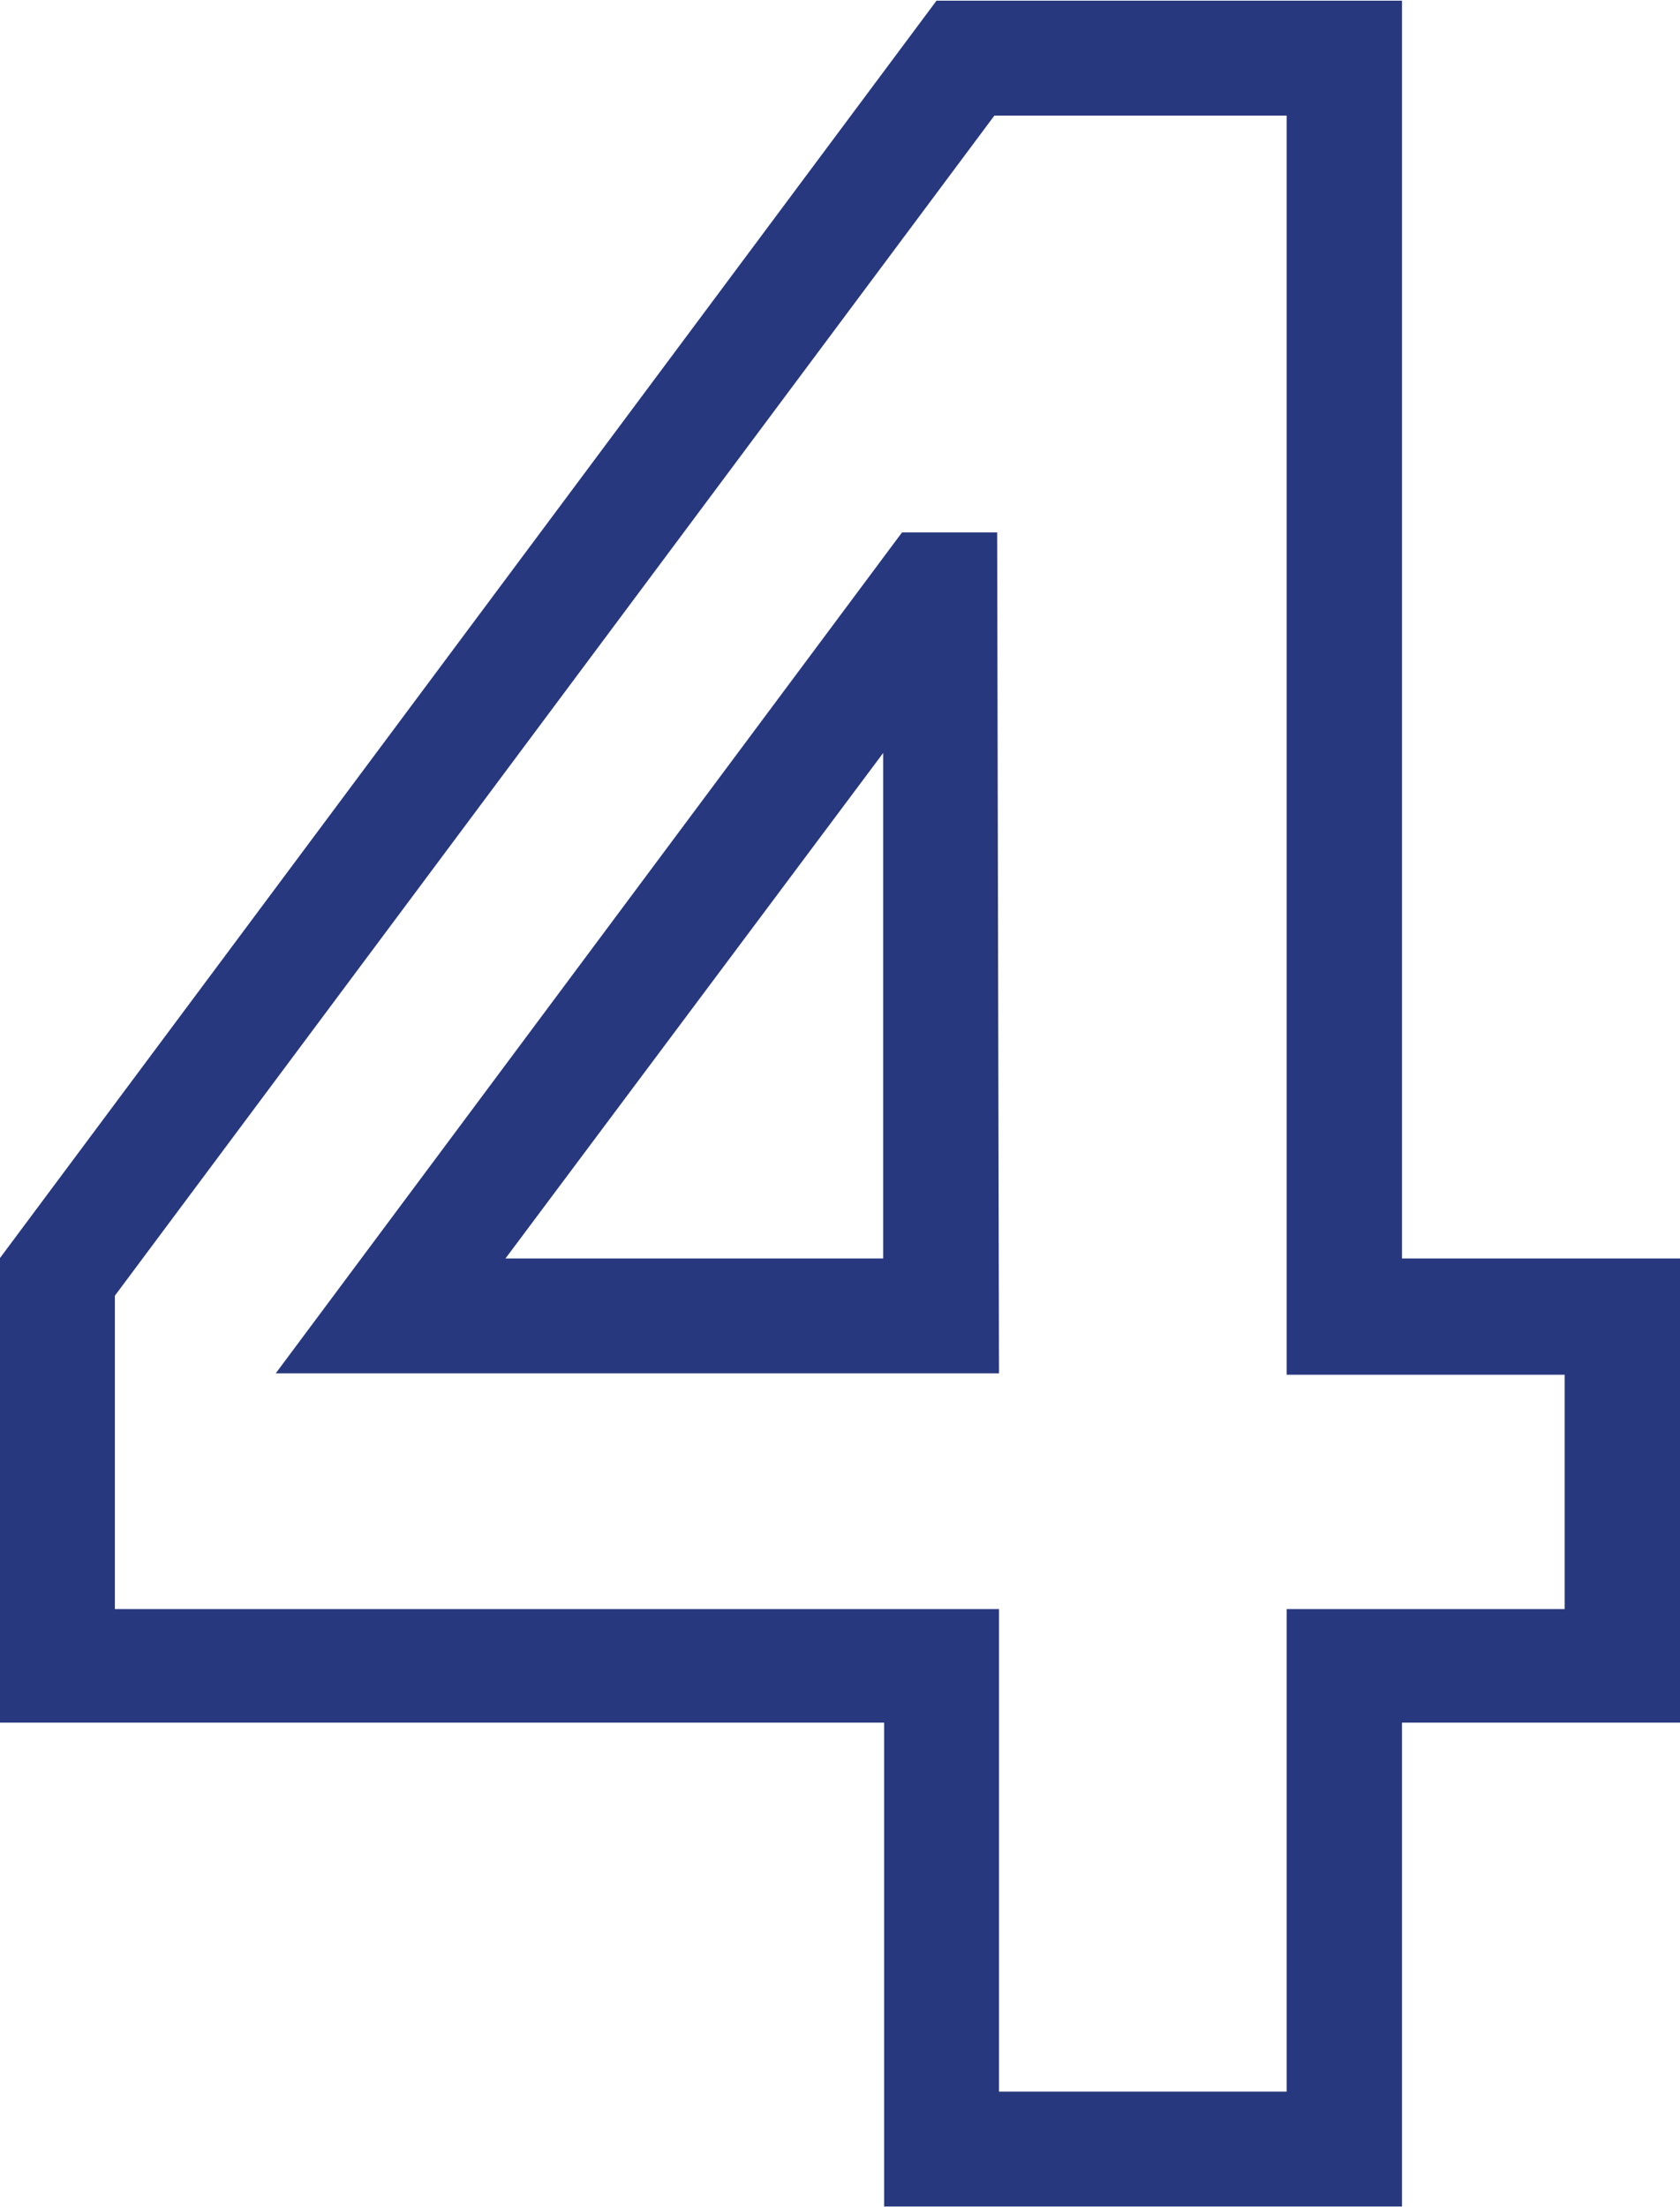
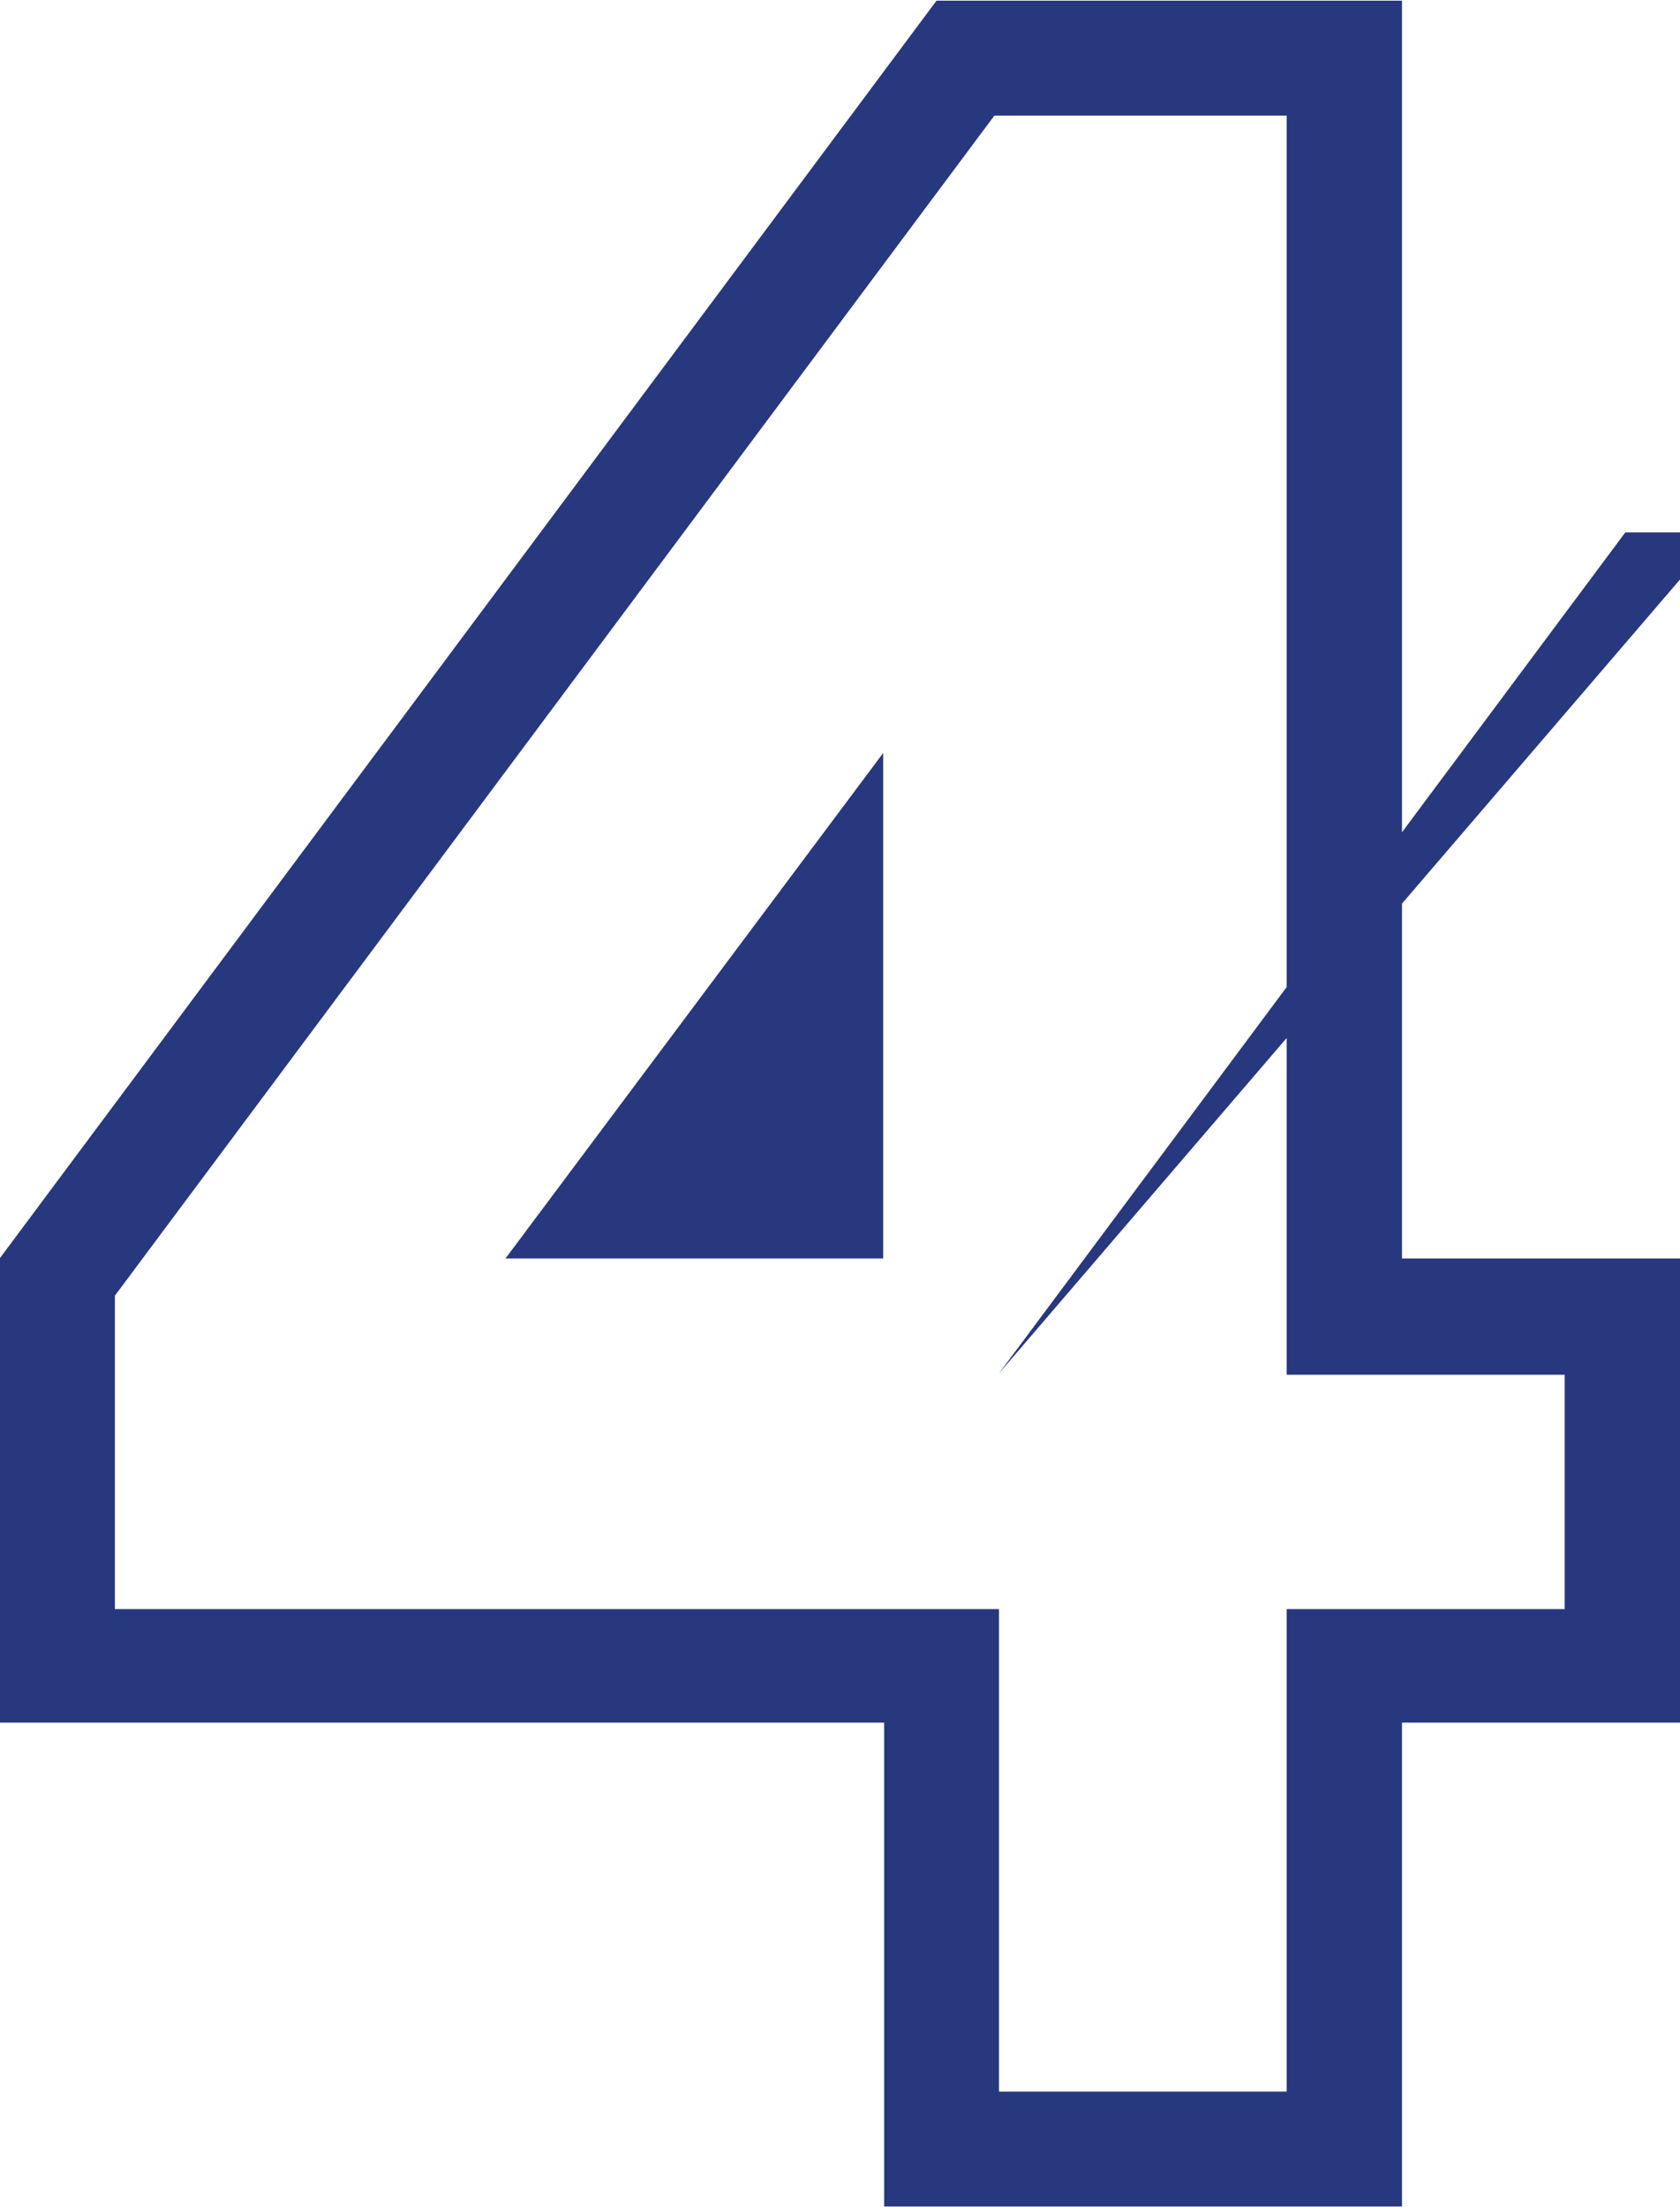
<svg xmlns="http://www.w3.org/2000/svg" width="0.51in" height="0.67in" viewBox="0 0 36.56 48">
  <title>0913_Elavon_NewIcons_OUTPUT</title>
-   <path d="M30.51,48H19.24V37.47H0V27.36L20.38,0H30.51V27.37h6.05v10.1H30.51Zm-8.77-2.5H28V35h6.05v-5.1H28V2.5H21.64L2.5,28.18V35H21.74Zm0-15.63H6l13.63-18.3h2.07ZM11,27.37h8.22v-11Z" fill="#28387e" />
+   <path d="M30.51,48H19.24V37.47H0V27.36L20.38,0H30.51V27.37h6.05v10.1H30.51Zm-8.77-2.5H28V35h6.05v-5.1H28V2.5H21.64L2.5,28.18V35H21.74Zm0-15.63l13.63-18.3h2.07ZM11,27.37h8.22v-11Z" fill="#28387e" />
</svg>